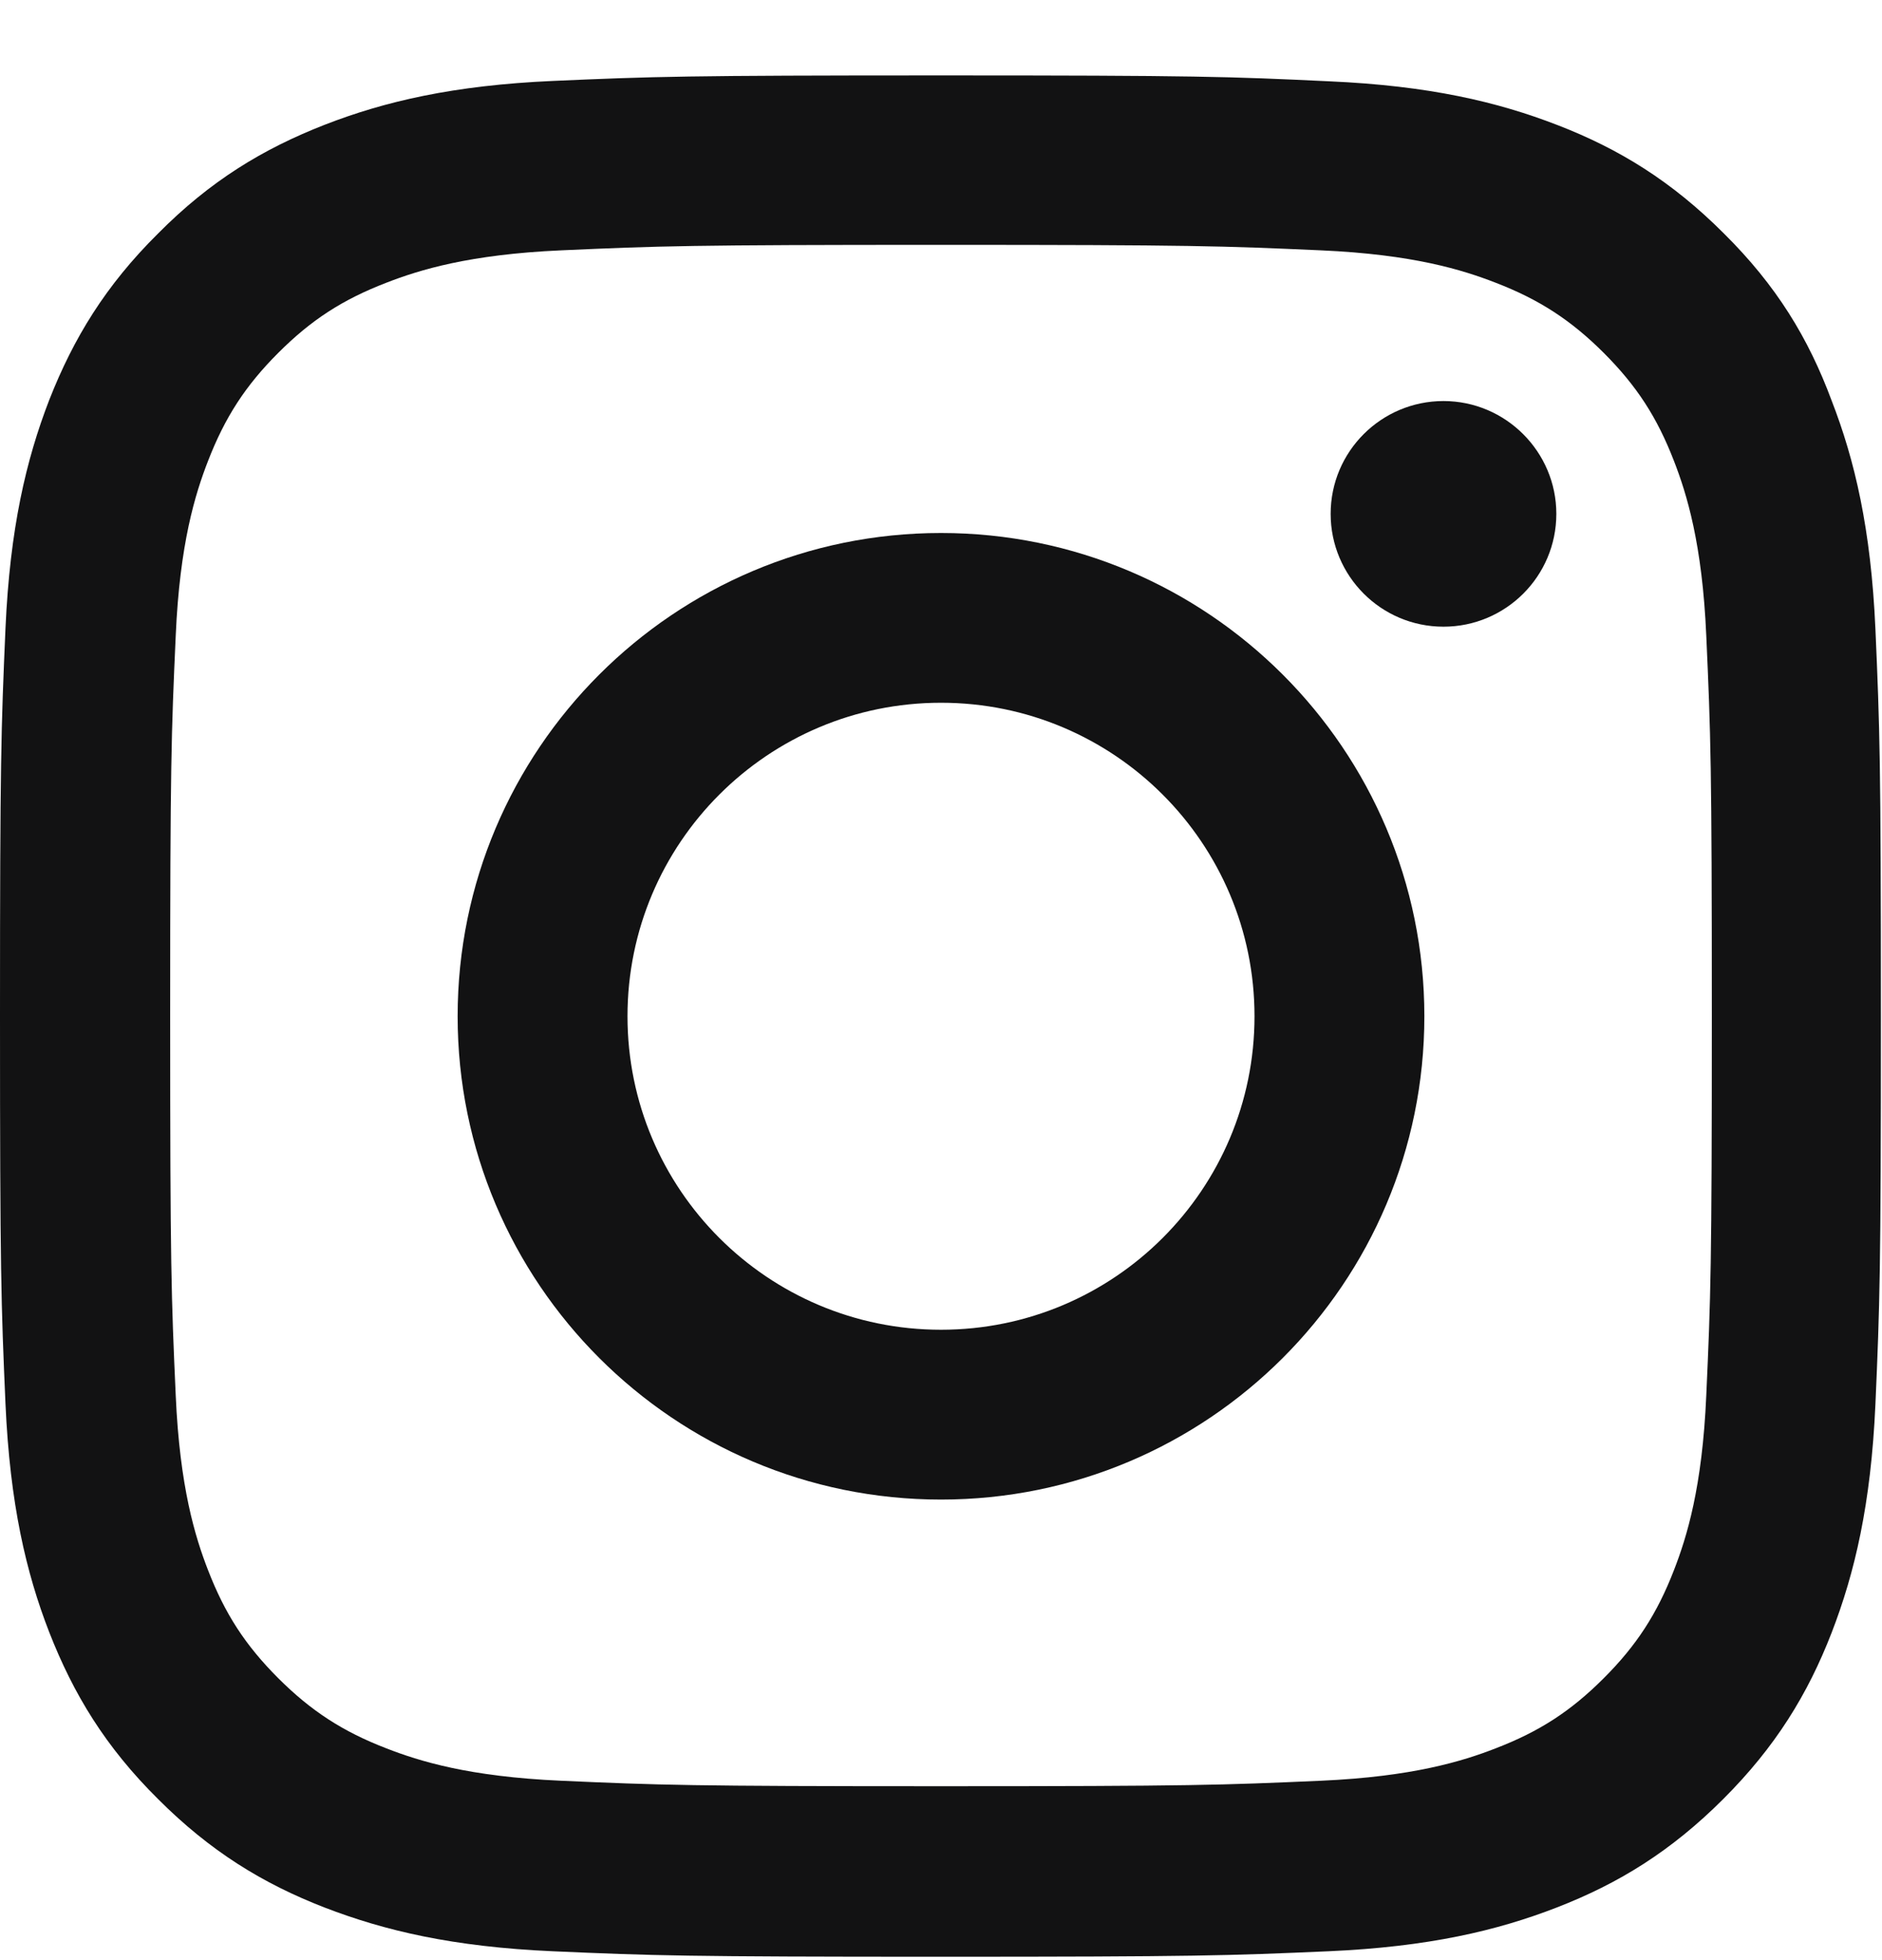
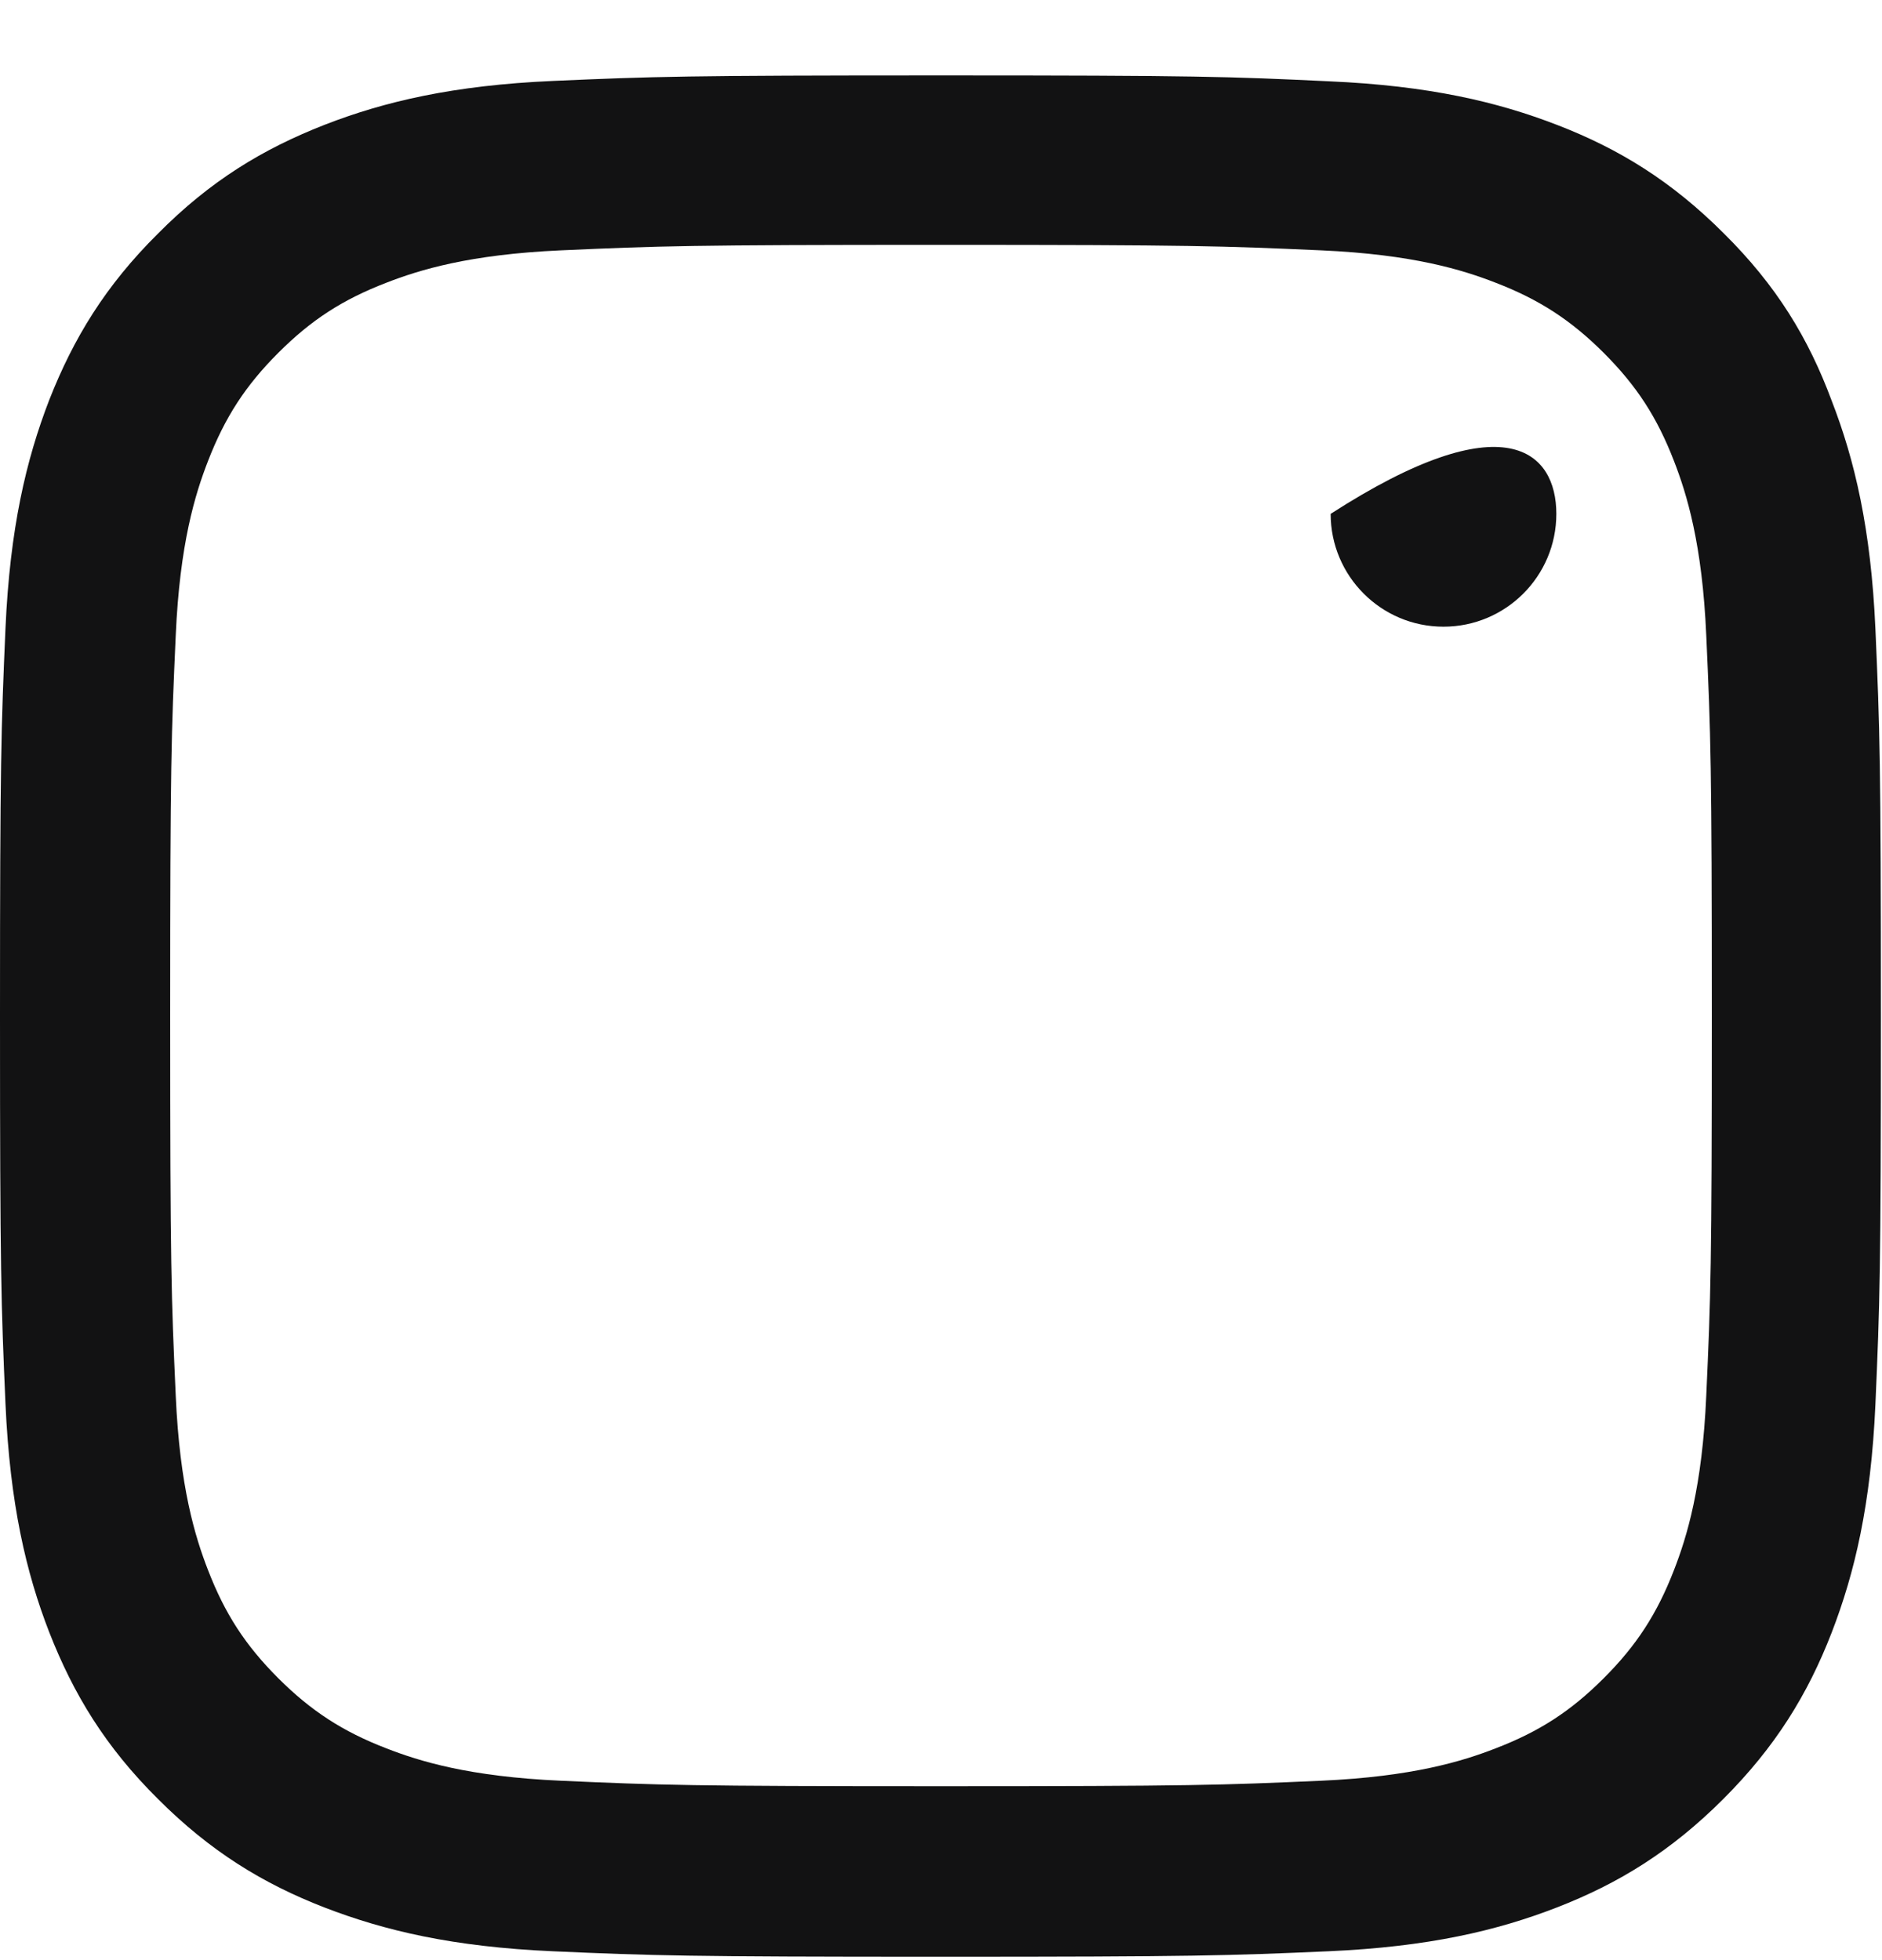
<svg xmlns="http://www.w3.org/2000/svg" width="24" height="25" viewBox="0 0 24 25" fill="none">
  <g clip-path="url(#clip0_1252_8324)">
    <path d="M12 3.123C15.206 3.123 15.586 3.137 16.847 3.193C18.019 3.245 18.652 3.442 19.073 3.606C19.631 3.821 20.034 4.084 20.452 4.501C20.873 4.923 21.131 5.321 21.347 5.879C21.511 6.301 21.708 6.938 21.759 8.106C21.816 9.371 21.83 9.751 21.83 12.953C21.83 16.159 21.816 16.538 21.759 17.799C21.708 18.971 21.511 19.604 21.347 20.026C21.131 20.584 20.869 20.987 20.452 21.404C20.03 21.826 19.631 22.084 19.073 22.299C18.652 22.463 18.014 22.66 16.847 22.712C15.581 22.768 15.202 22.782 12 22.782C8.794 22.782 8.414 22.768 7.153 22.712C5.981 22.66 5.348 22.463 4.927 22.299C4.369 22.084 3.966 21.821 3.548 21.404C3.127 20.982 2.869 20.584 2.653 20.026C2.489 19.604 2.292 18.967 2.241 17.799C2.184 16.534 2.17 16.154 2.17 12.953C2.17 9.746 2.184 9.367 2.241 8.106C2.292 6.934 2.489 6.301 2.653 5.879C2.869 5.321 3.131 4.918 3.548 4.501C3.97 4.079 4.369 3.821 4.927 3.606C5.348 3.442 5.986 3.245 7.153 3.193C8.414 3.137 8.794 3.123 12 3.123ZM12 0.962C8.742 0.962 8.334 0.976 7.055 1.032C5.78 1.088 4.903 1.295 4.144 1.59C3.352 1.899 2.681 2.307 2.016 2.978C1.345 3.643 0.938 4.313 0.628 5.101C0.333 5.865 0.127 6.737 0.07 8.012C0.014 9.296 0 9.704 0 12.962C0 16.22 0.014 16.628 0.07 17.907C0.127 19.182 0.333 20.059 0.628 20.818C0.938 21.61 1.345 22.281 2.016 22.946C2.681 23.612 3.352 24.024 4.139 24.329C4.903 24.624 5.775 24.831 7.05 24.887C8.33 24.943 8.738 24.957 11.995 24.957C15.253 24.957 15.661 24.943 16.941 24.887C18.216 24.831 19.092 24.624 19.852 24.329C20.639 24.024 21.309 23.612 21.975 22.946C22.641 22.281 23.053 21.61 23.358 20.823C23.653 20.059 23.859 19.187 23.916 17.912C23.972 16.632 23.986 16.224 23.986 12.967C23.986 9.709 23.972 9.301 23.916 8.021C23.859 6.746 23.653 5.87 23.358 5.11C23.062 4.313 22.655 3.643 21.984 2.978C21.319 2.312 20.648 1.899 19.861 1.595C19.097 1.299 18.225 1.093 16.95 1.037C15.666 0.976 15.258 0.962 12 0.962Z" fill="#121213" />
-     <path d="M12 6.798C8.597 6.798 5.836 9.559 5.836 12.962C5.836 16.365 8.597 19.126 12 19.126C15.403 19.126 18.164 16.365 18.164 12.962C18.164 9.559 15.403 6.798 12 6.798ZM12 16.96C9.792 16.96 8.002 15.17 8.002 12.962C8.002 10.754 9.792 8.963 12 8.963C14.208 8.963 15.998 10.754 15.998 12.962C15.998 15.17 14.208 16.96 12 16.96Z" fill="#121213" />
-     <path d="M19.847 6.554C19.847 7.351 19.2 7.993 18.408 7.993C17.611 7.993 16.969 7.346 16.969 6.554C16.969 5.757 17.616 5.115 18.408 5.115C19.2 5.115 19.847 5.762 19.847 6.554Z" fill="#121213" />
+     <path d="M19.847 6.554C19.847 7.351 19.2 7.993 18.408 7.993C17.611 7.993 16.969 7.346 16.969 6.554C19.2 5.115 19.847 5.762 19.847 6.554Z" fill="#121213" />
  </g>
  <defs>
    <clipPath id="clip0_1252_8324">
      <rect width="24" height="24" fill="white" transform="translate(0 0.962)" />
    </clipPath>
  </defs>
</svg>